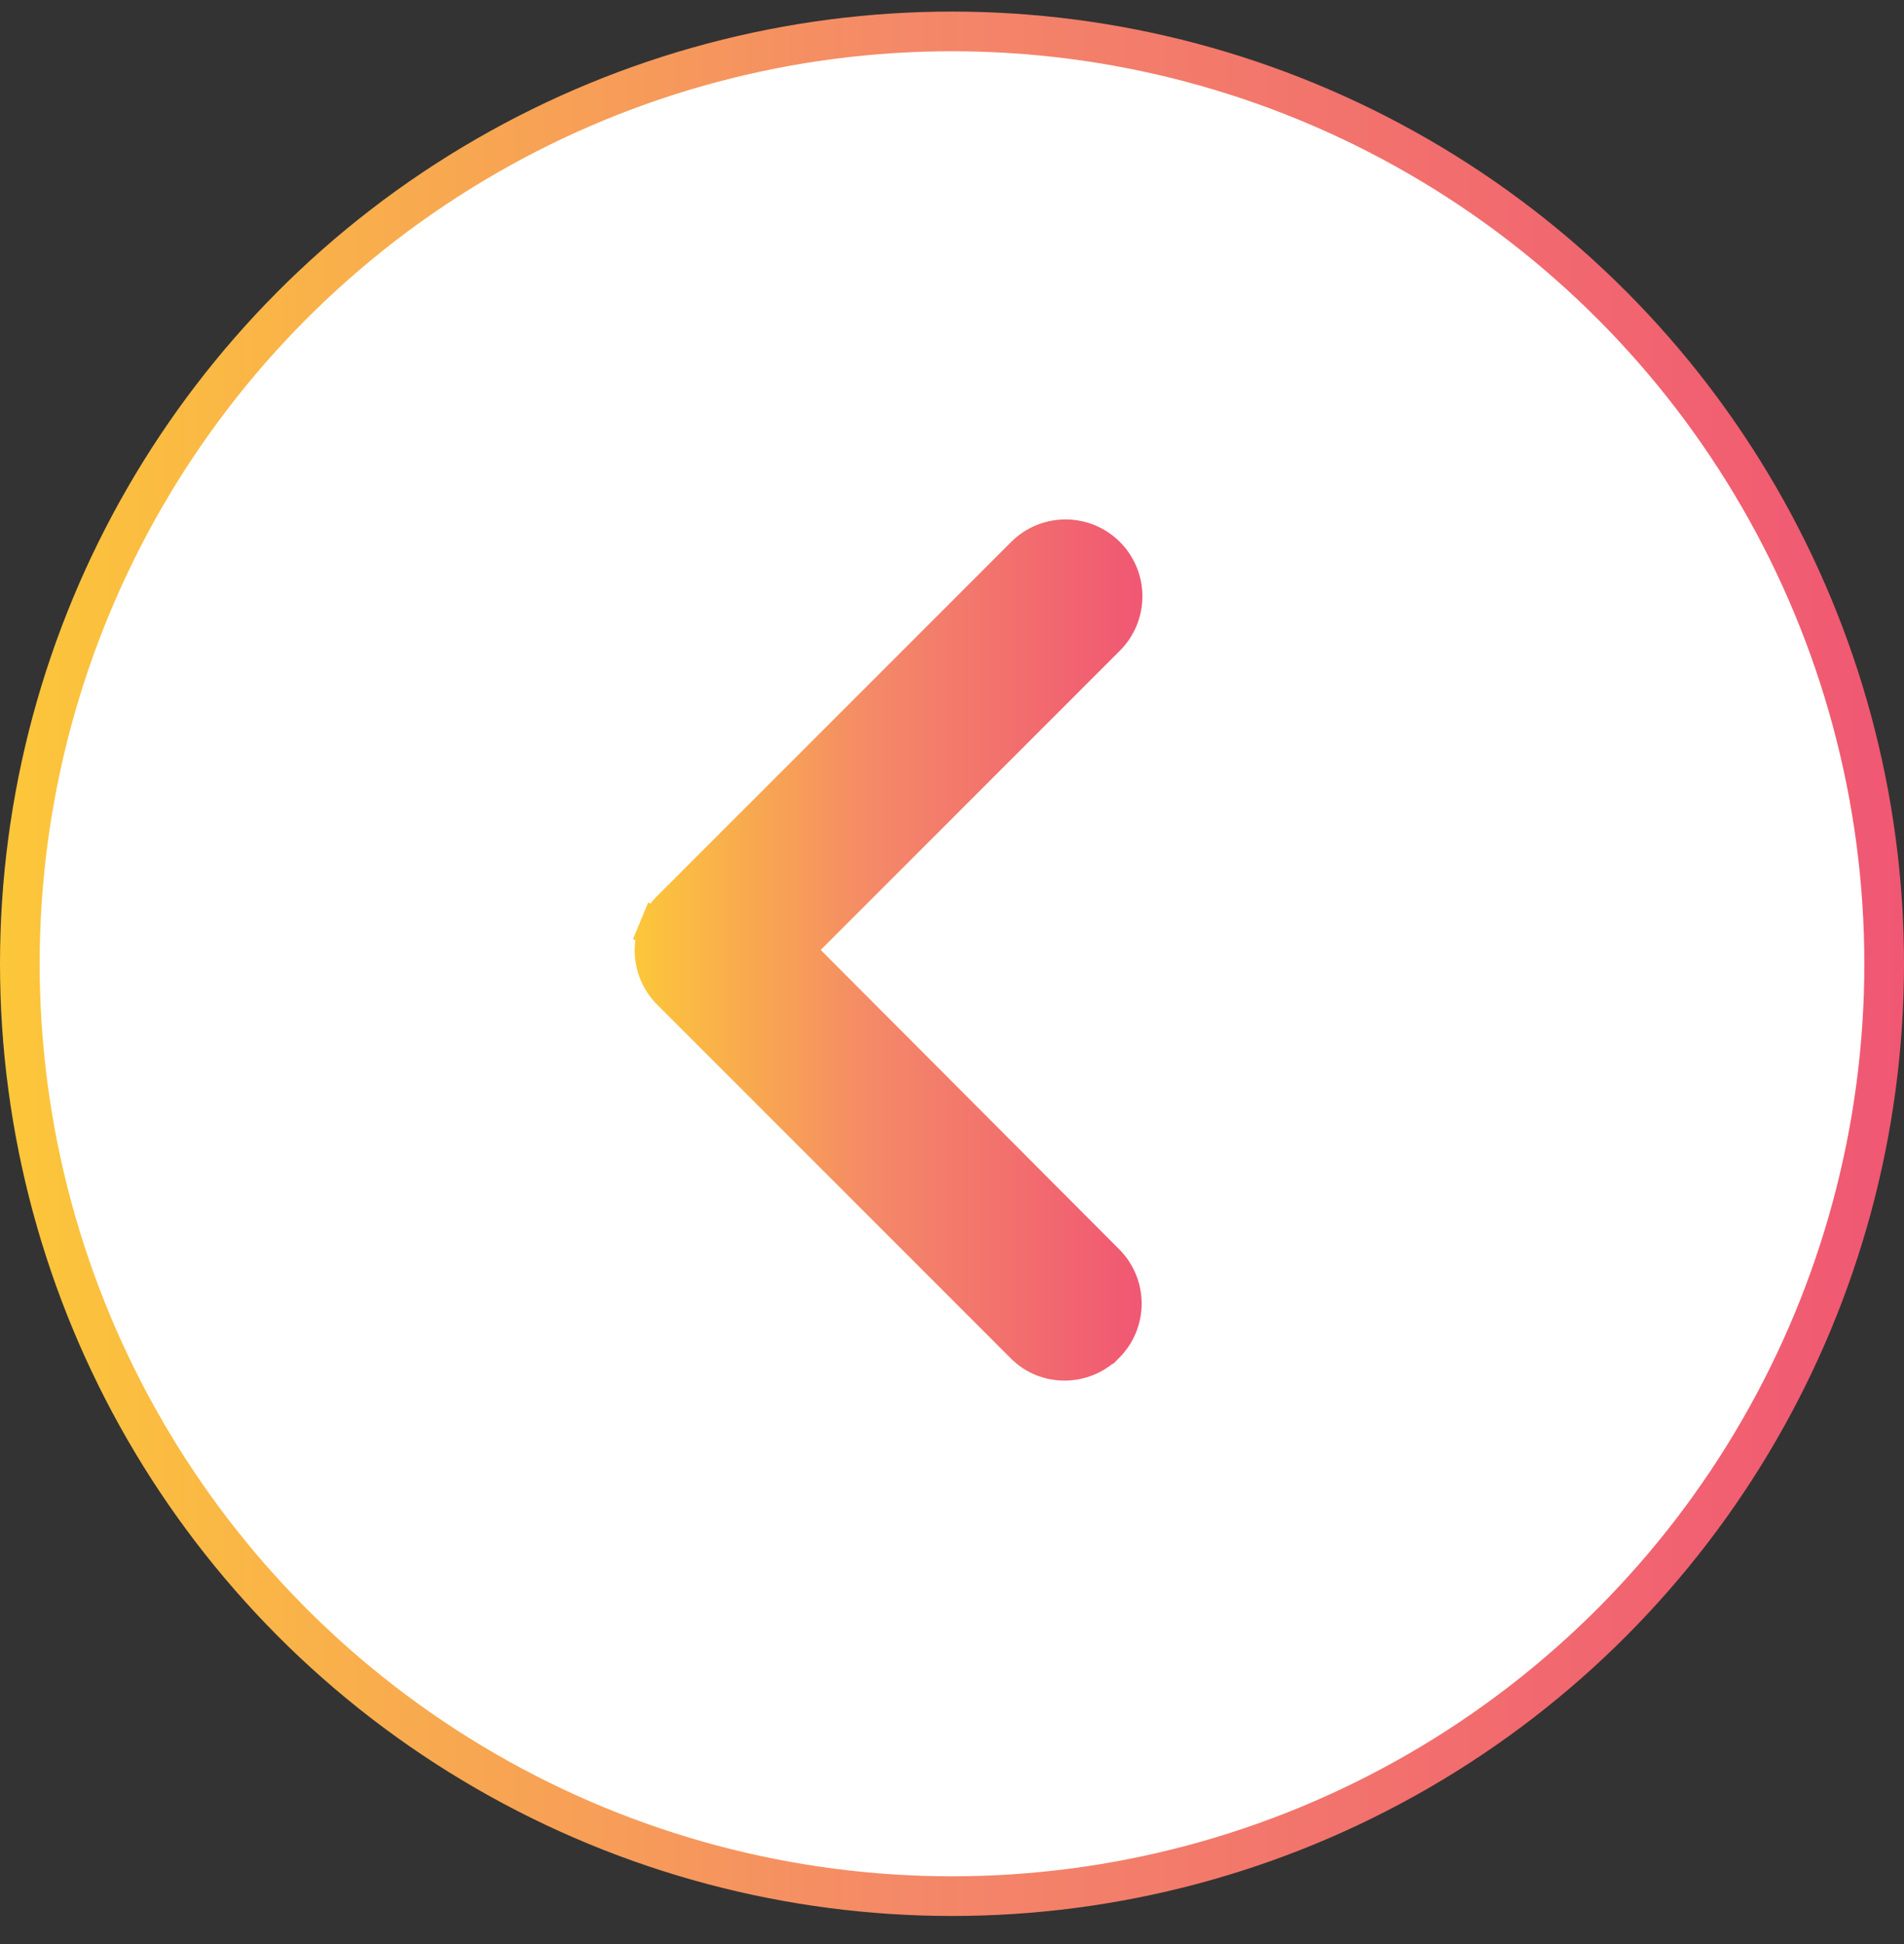
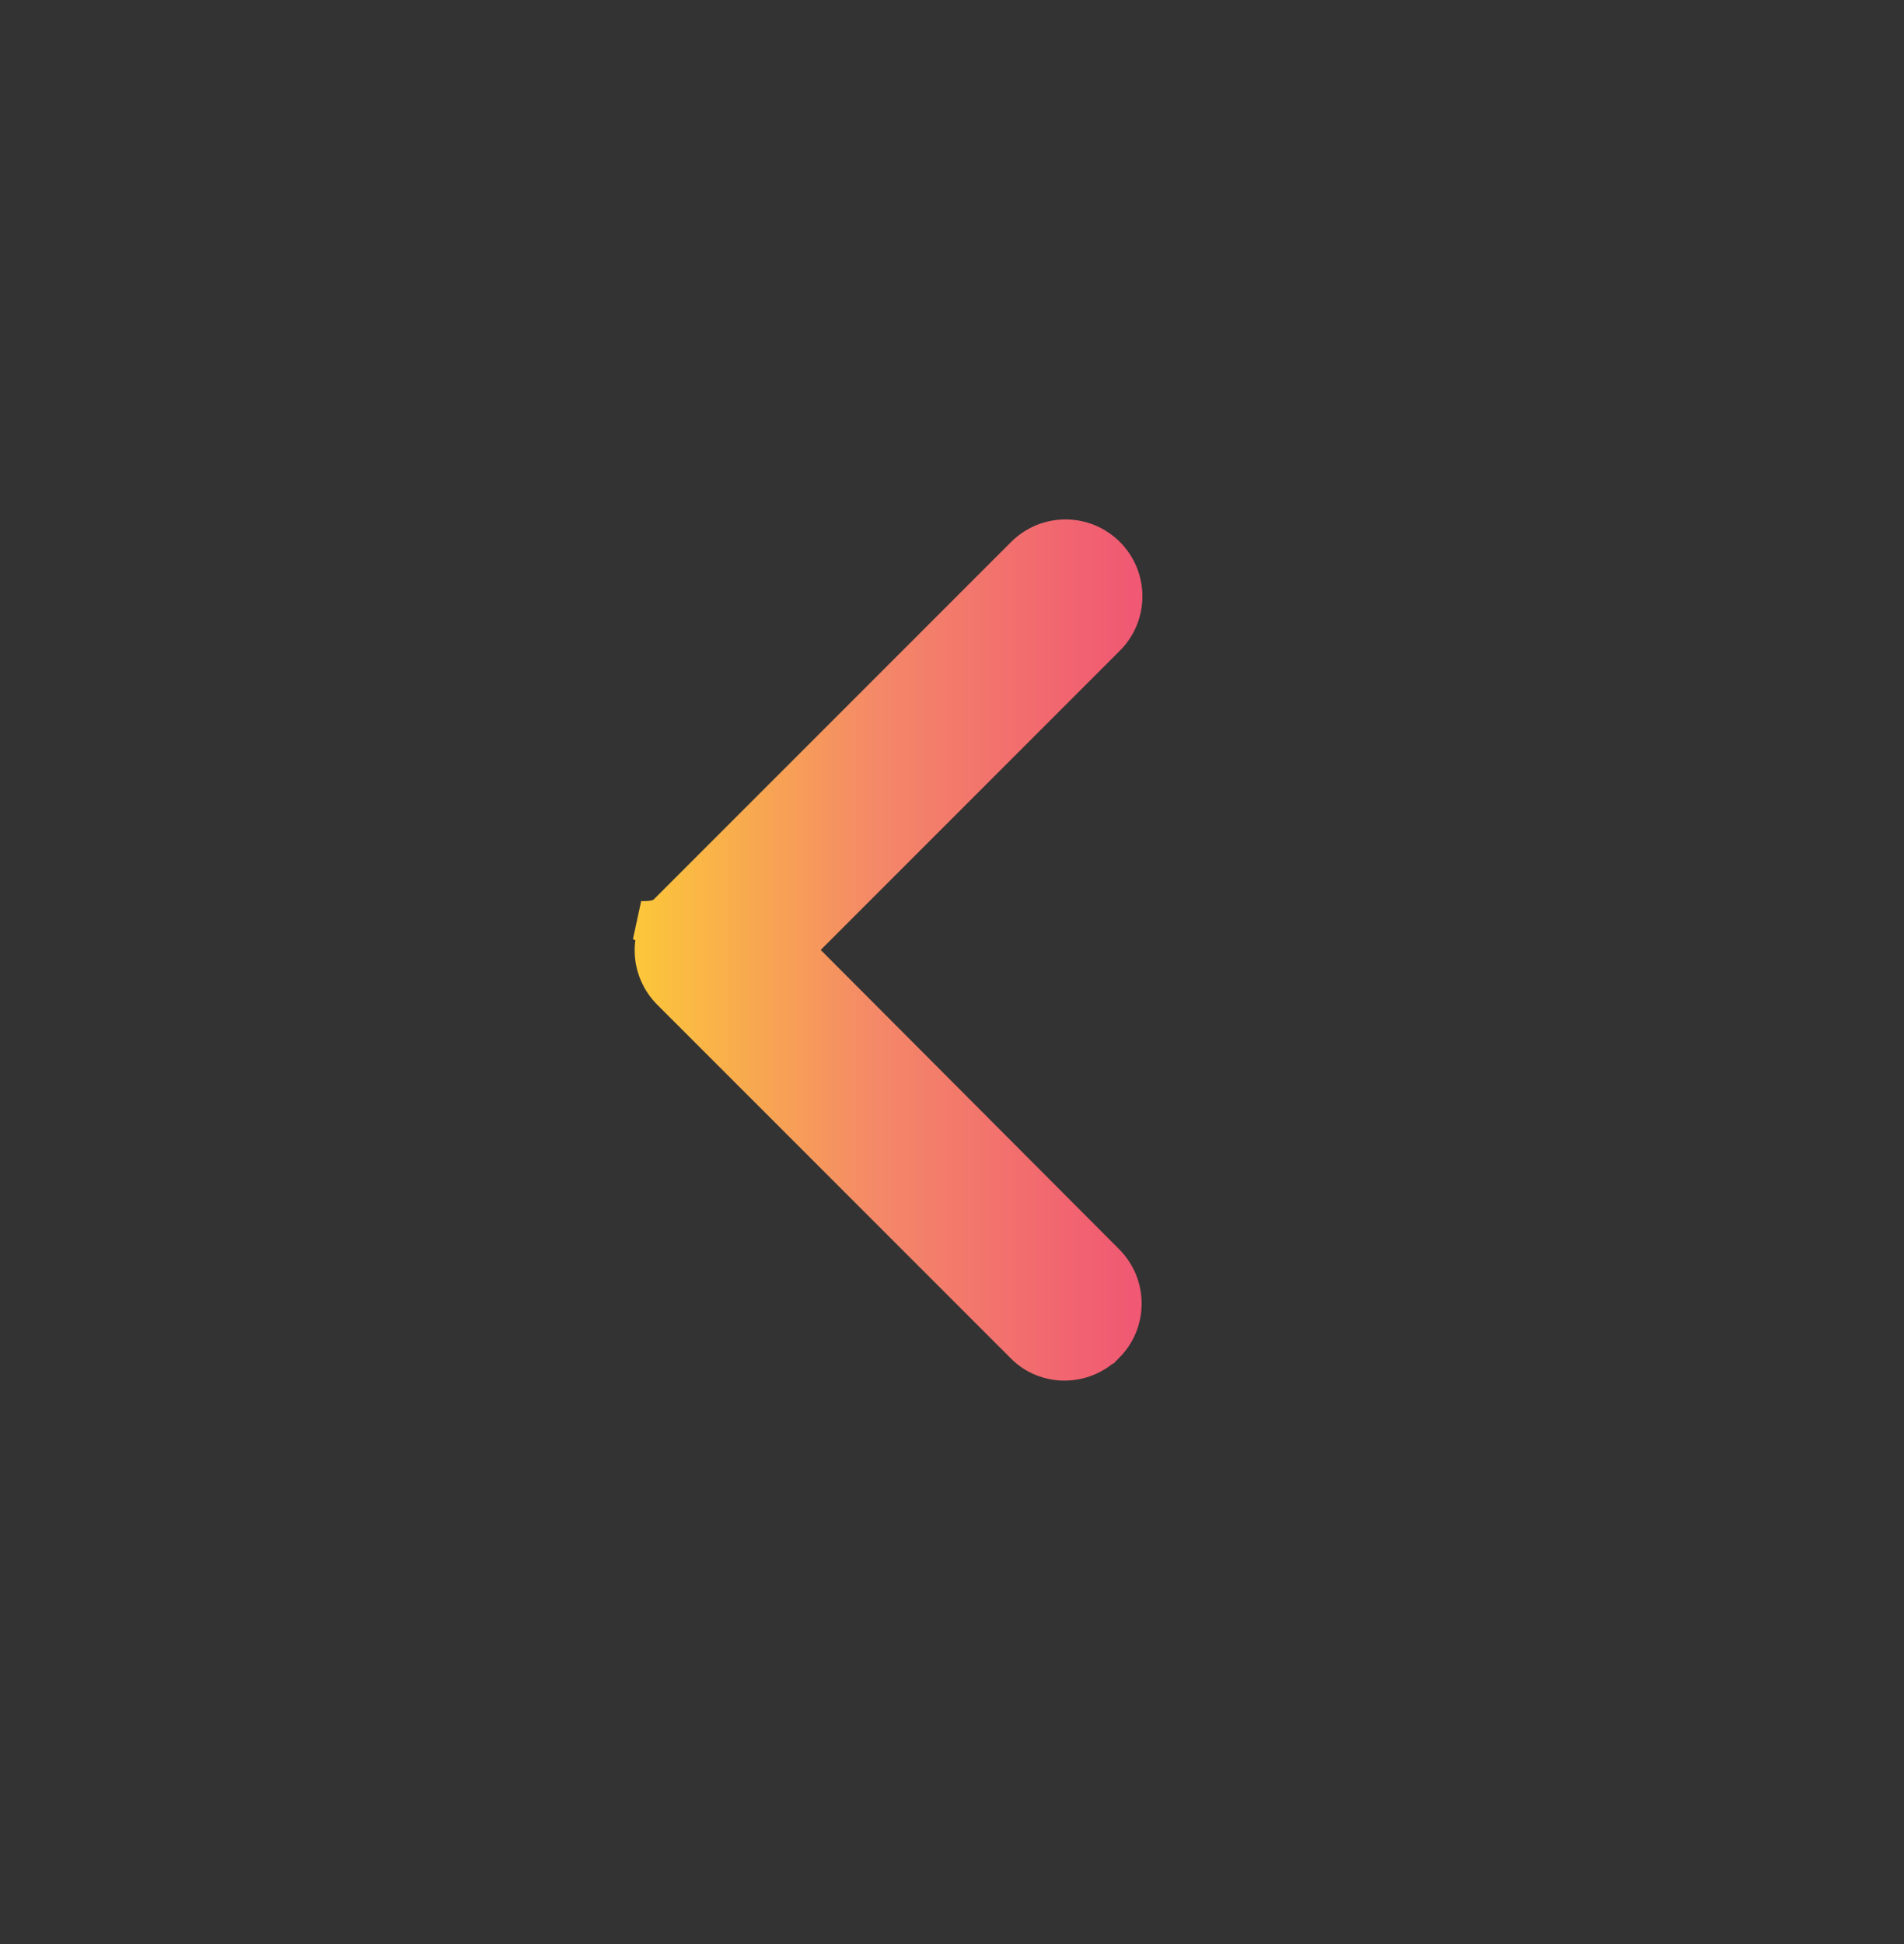
<svg xmlns="http://www.w3.org/2000/svg" width="48" height="49" viewBox="0 0 48 49" fill="none">
  <rect x="0" y="0" width="48" height="49" fill="#333333" stroke="none" />
-   <circle cx="24" cy="24.292" r="23.5" fill="white" stroke="url(#paint0_linear_3025_4292)" />
-   <path d="M27.86 33.873L27.859 33.873C27.293 34.44 26.385 34.433 25.845 33.893L16.922 24.97L16.922 24.97C16.788 24.836 16.682 24.678 16.61 24.503C16.537 24.329 16.5 24.142 16.5 23.953C16.5 23.764 16.537 23.577 16.61 23.403L16.148 23.211L16.61 23.403C16.682 23.228 16.788 23.07 16.922 22.936L16.922 22.936L25.845 14.013C25.978 13.88 26.137 13.774 26.311 13.701C26.486 13.629 26.673 13.592 26.862 13.592C27.051 13.592 27.238 13.629 27.412 13.701C27.587 13.774 27.745 13.88 27.879 14.013C28.012 14.147 28.118 14.305 28.191 14.48C28.263 14.654 28.3 14.841 28.3 15.03C28.3 15.219 28.263 15.406 28.191 15.581C28.118 15.755 28.012 15.914 27.879 16.047L20.336 23.59L19.983 23.943L20.336 24.296L27.859 31.839L27.86 31.84C27.993 31.973 28.099 32.132 28.172 32.306C28.244 32.48 28.281 32.667 28.281 32.856C28.281 33.045 28.244 33.232 28.172 33.407C28.099 33.581 27.993 33.739 27.86 33.873Z" fill="url(#paint1_linear_3025_4292)" stroke="url(#paint2_linear_3025_4292)" />
+   <path d="M27.86 33.873L27.859 33.873C27.293 34.44 26.385 34.433 25.845 33.893L16.922 24.97L16.922 24.97C16.788 24.836 16.682 24.678 16.61 24.503C16.537 24.329 16.5 24.142 16.5 23.953C16.5 23.764 16.537 23.577 16.61 23.403L16.148 23.211C16.682 23.228 16.788 23.07 16.922 22.936L16.922 22.936L25.845 14.013C25.978 13.88 26.137 13.774 26.311 13.701C26.486 13.629 26.673 13.592 26.862 13.592C27.051 13.592 27.238 13.629 27.412 13.701C27.587 13.774 27.745 13.88 27.879 14.013C28.012 14.147 28.118 14.305 28.191 14.48C28.263 14.654 28.3 14.841 28.3 15.03C28.3 15.219 28.263 15.406 28.191 15.581C28.118 15.755 28.012 15.914 27.879 16.047L20.336 23.59L19.983 23.943L20.336 24.296L27.859 31.839L27.86 31.84C27.993 31.973 28.099 32.132 28.172 32.306C28.244 32.48 28.281 32.667 28.281 32.856C28.281 33.045 28.244 33.232 28.172 33.407C28.099 33.581 27.993 33.739 27.86 33.873Z" fill="url(#paint1_linear_3025_4292)" stroke="url(#paint2_linear_3025_4292)" />
  <defs>
    <linearGradient id="paint0_linear_3025_4292" x1="0" y1="24.292" x2="48" y2="24.292" gradientUnits="userSpaceOnUse">
      <stop stop-color="#FCC739" />
      <stop offset="0.479" stop-color="#F48868" />
      <stop offset="1" stop-color="#F05773" />
    </linearGradient>
    <linearGradient id="paint1_linear_3025_4292" x1="16" y1="23.945" x2="28.8" y2="23.945" gradientUnits="userSpaceOnUse">
      <stop stop-color="#FCC739" />
      <stop offset="0.479" stop-color="#F48868" />
      <stop offset="1" stop-color="#F05773" />
    </linearGradient>
    <linearGradient id="paint2_linear_3025_4292" x1="16" y1="23.945" x2="28.8" y2="23.945" gradientUnits="userSpaceOnUse">
      <stop stop-color="#FCC739" />
      <stop offset="0.479" stop-color="#F48868" />
      <stop offset="1" stop-color="#F05773" />
    </linearGradient>
  </defs>
</svg>